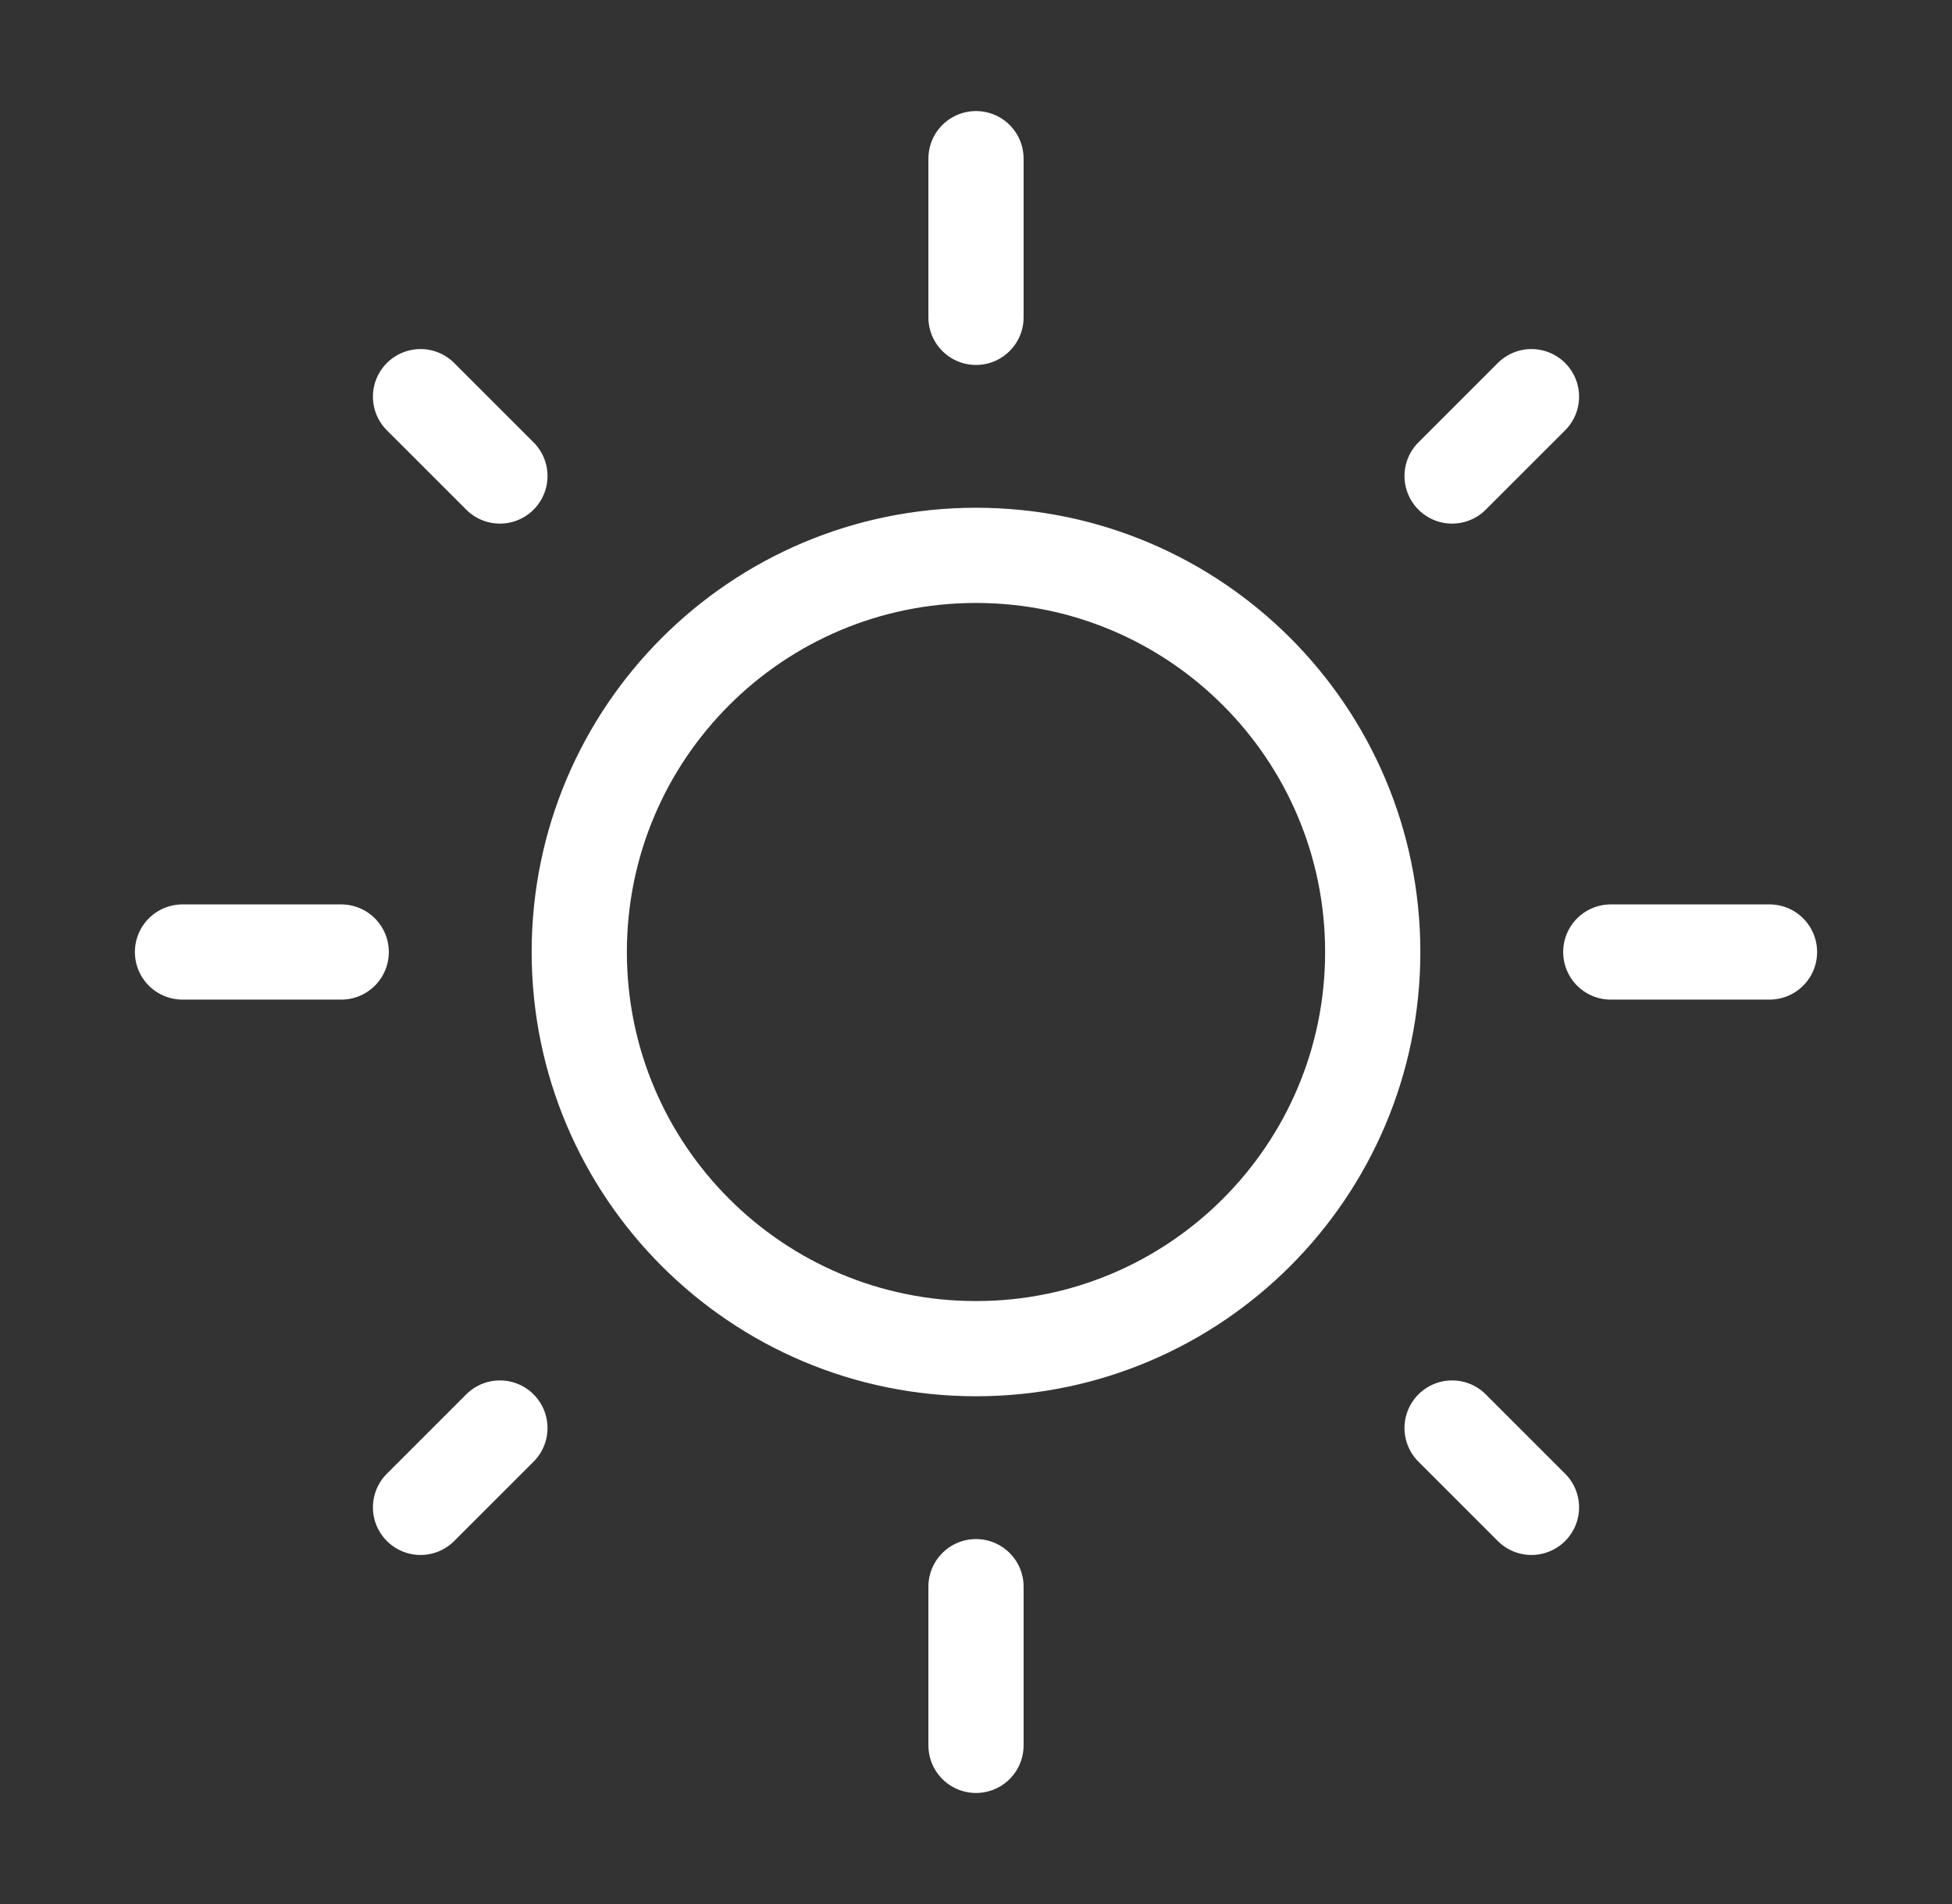
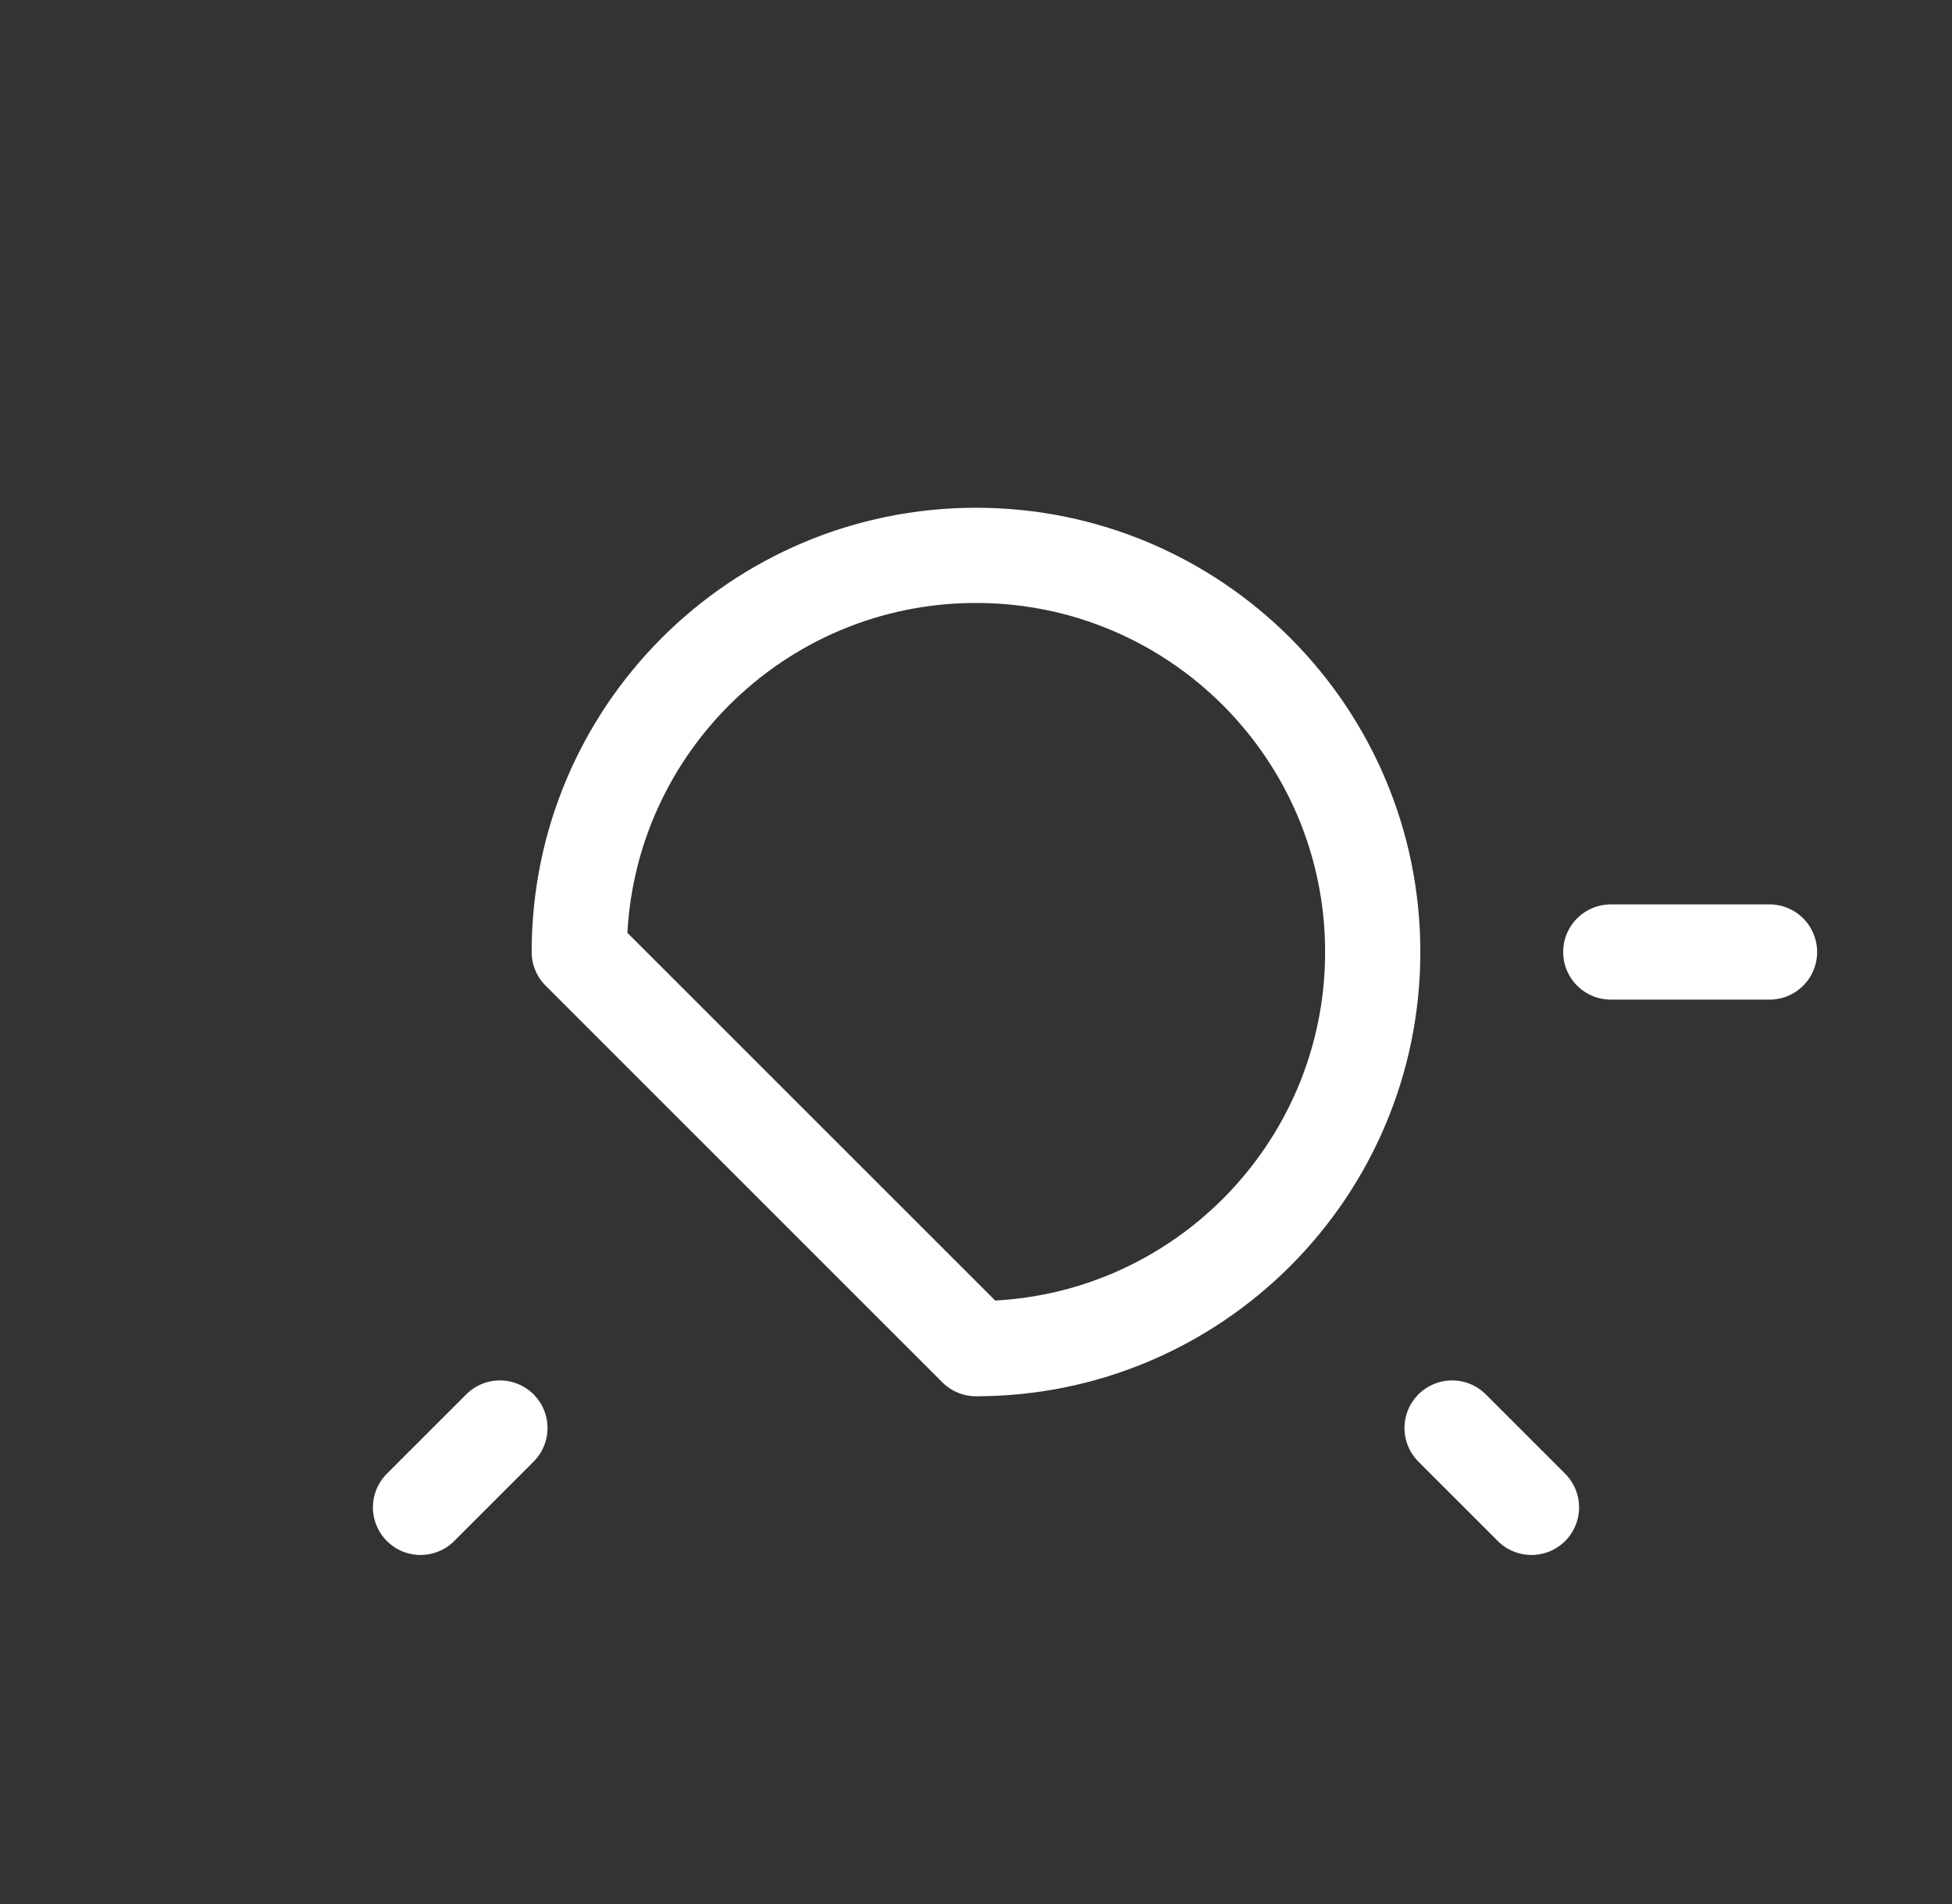
<svg xmlns="http://www.w3.org/2000/svg" width="41" height="40" viewBox="0 0 41 40" fill="none">
  <rect x="0" y="0" width="41" height="40" fill="#333333" stroke="none" />
-   <path d="M20.5 28.333C25.102 28.333 28.833 24.602 28.833 20C28.833 15.398 25.102 11.667 20.5 11.667C15.898 11.667 12.167 15.398 12.167 20C12.167 24.602 15.898 28.333 20.5 28.333Z" stroke="white" stroke-width="2" stroke-linecap="round" stroke-linejoin="round" />
-   <path d="M20.5 3.333V6.667" stroke="white" stroke-width="2" stroke-linecap="round" stroke-linejoin="round" />
-   <path d="M20.5 33.333V36.667" stroke="white" stroke-width="2" stroke-linecap="round" stroke-linejoin="round" />
-   <path d="M8.833 8.333L10.5 10" stroke="white" stroke-width="2" stroke-linecap="round" stroke-linejoin="round" />
+   <path d="M20.5 28.333C25.102 28.333 28.833 24.602 28.833 20C28.833 15.398 25.102 11.667 20.5 11.667C15.898 11.667 12.167 15.398 12.167 20Z" stroke="white" stroke-width="2" stroke-linecap="round" stroke-linejoin="round" />
  <path d="M30.5 30L32.167 31.667" stroke="white" stroke-width="2" stroke-linecap="round" stroke-linejoin="round" />
-   <path d="M3.833 20H7.167" stroke="white" stroke-width="2" stroke-linecap="round" stroke-linejoin="round" />
  <path d="M33.833 20H37.167" stroke="white" stroke-width="2" stroke-linecap="round" stroke-linejoin="round" />
  <path d="M8.833 31.667L10.5 30" stroke="white" stroke-width="2" stroke-linecap="round" stroke-linejoin="round" />
-   <path d="M30.5 10L32.167 8.333" stroke="white" stroke-width="2" stroke-linecap="round" stroke-linejoin="round" />
</svg>